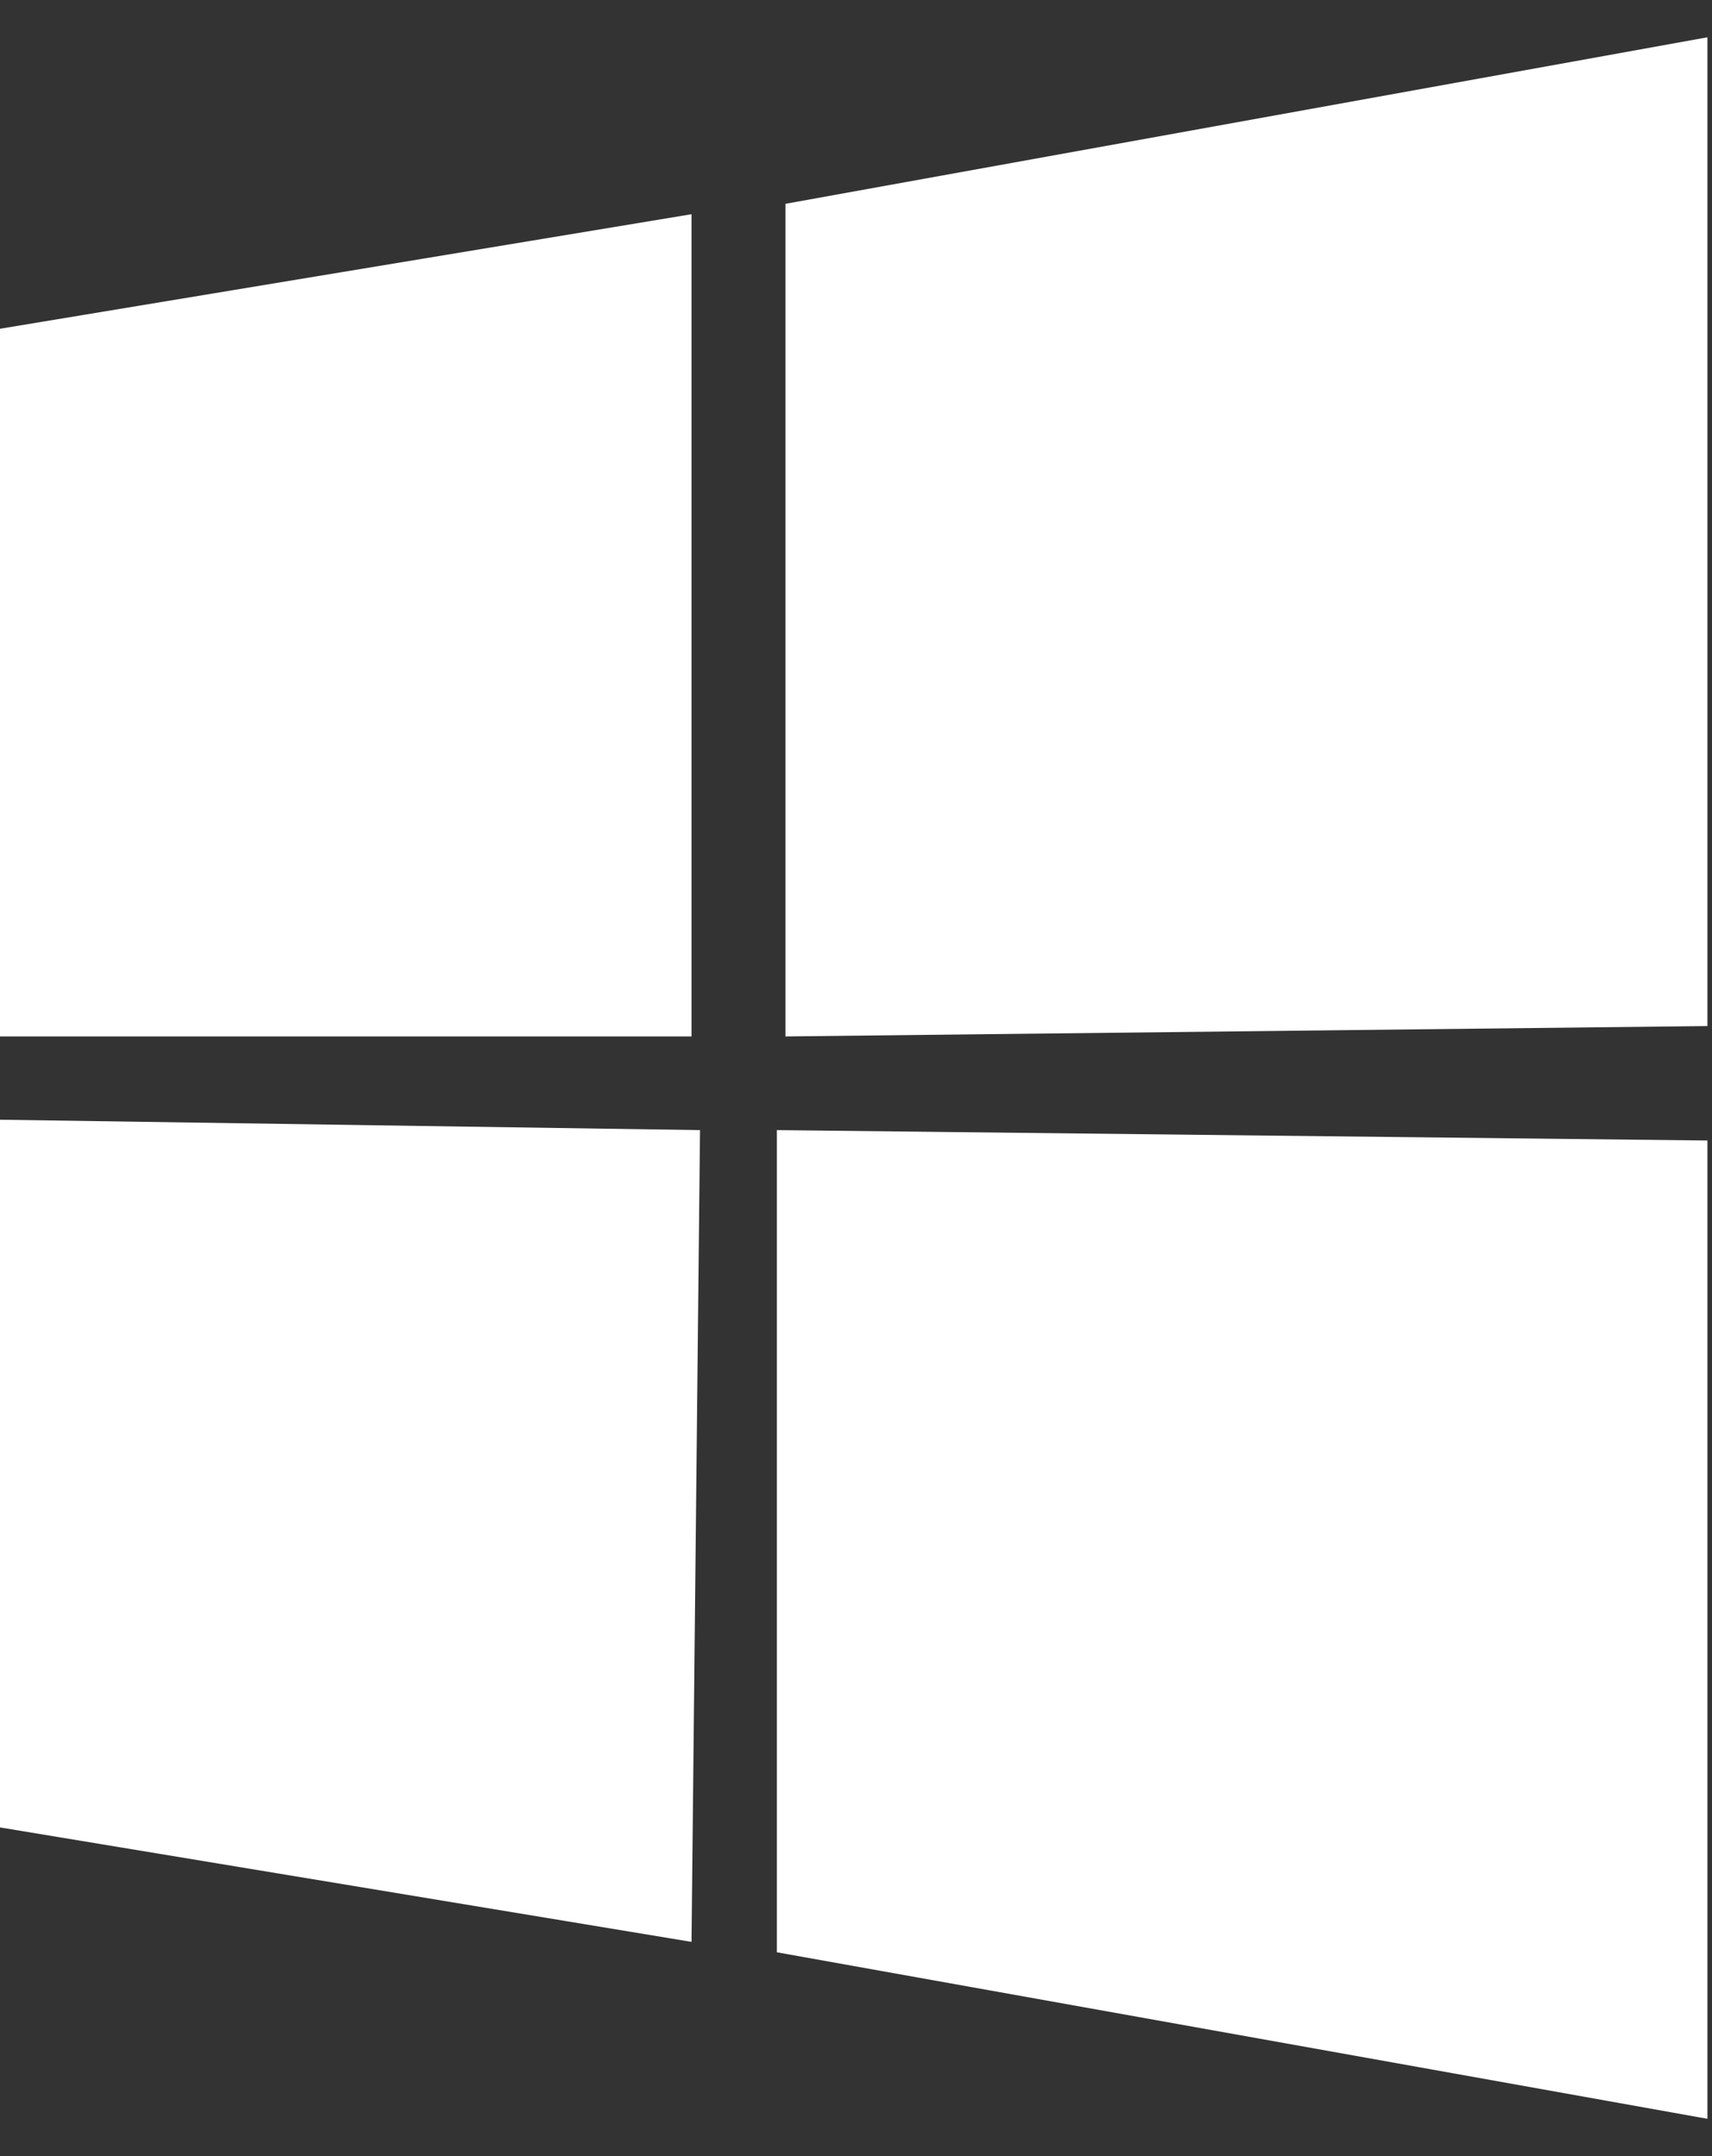
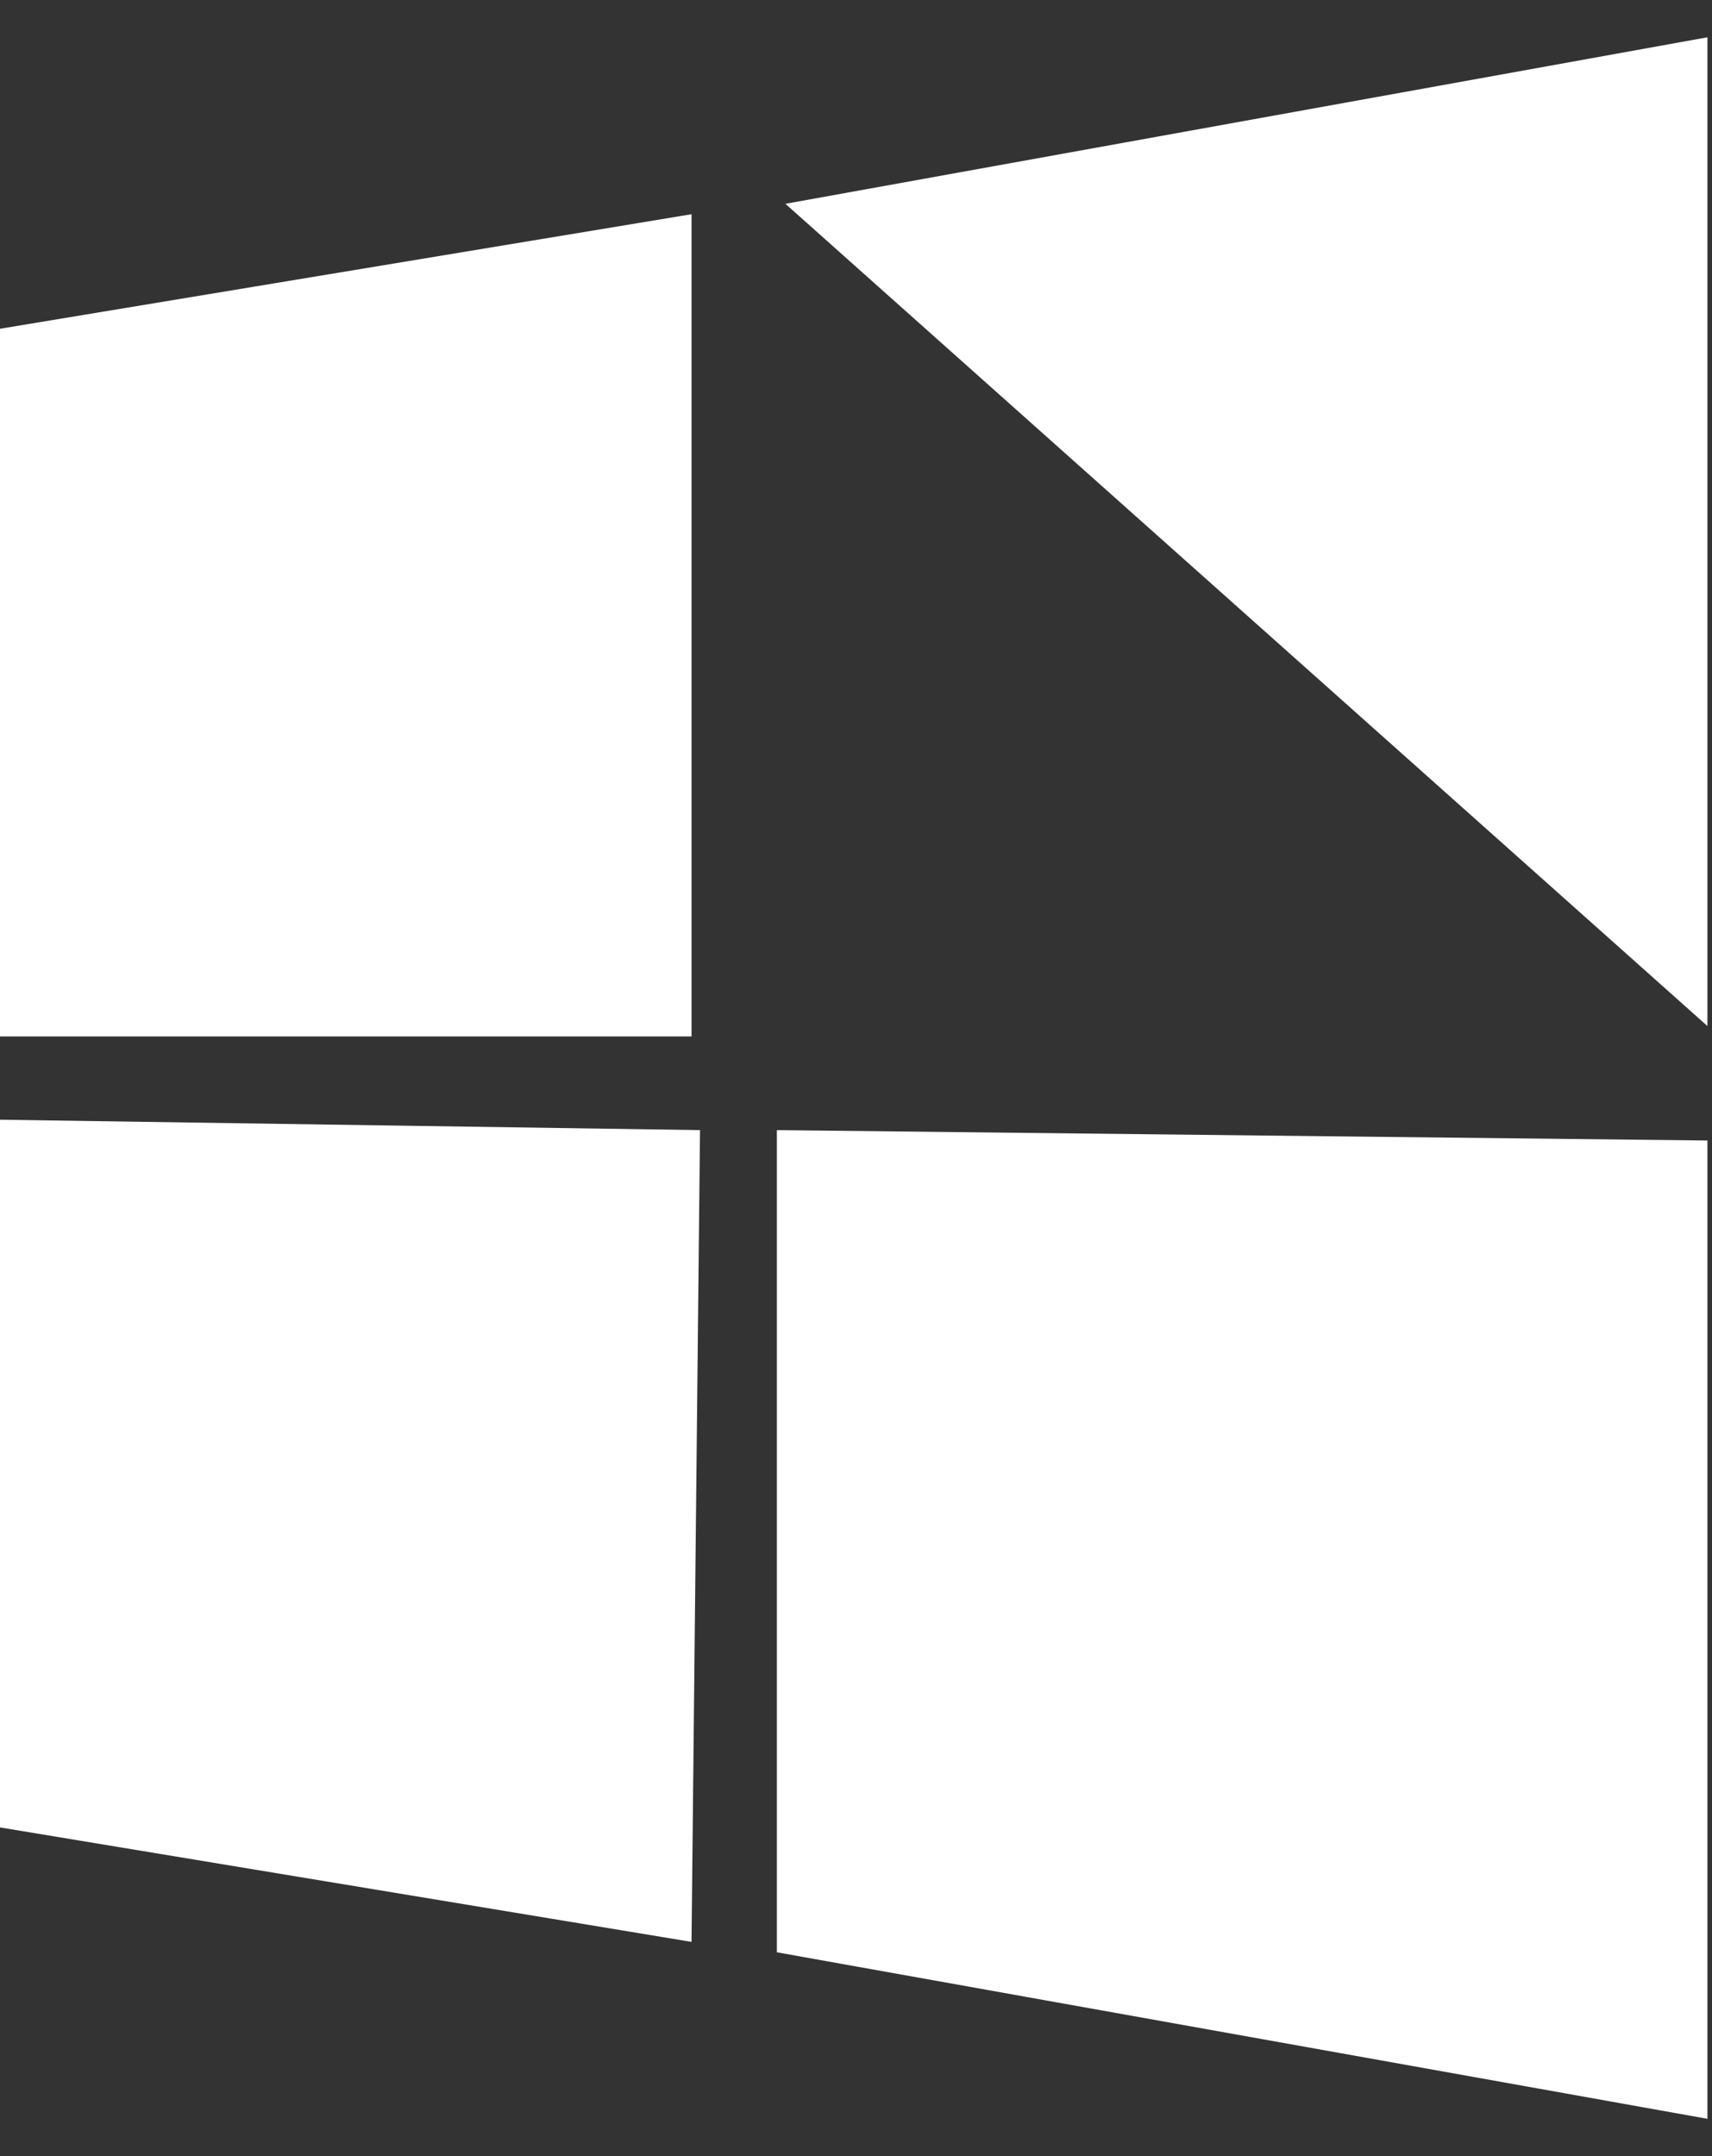
<svg xmlns="http://www.w3.org/2000/svg" width="27" height="34" viewBox="0 0 27 34" fill="none">
  <rect x="0" y="0" width="27" height="34" fill="#333333" stroke="none" />
-   <path d="M26.928 0.588L12.387 3.214V16.344L26.928 16.18V0.588ZM11.04 17.821L0 17.657V28.817L10.906 30.622L11.04 17.821ZM0 5.184V16.344H10.906V3.378L0 5.184ZM12.252 17.821V30.786L26.928 33.412V17.985L12.252 17.821Z" fill="white" />
+   <path d="M26.928 0.588L12.387 3.214L26.928 16.18V0.588ZM11.04 17.821L0 17.657V28.817L10.906 30.622L11.04 17.821ZM0 5.184V16.344H10.906V3.378L0 5.184ZM12.252 17.821V30.786L26.928 33.412V17.985L12.252 17.821Z" fill="white" />
</svg>